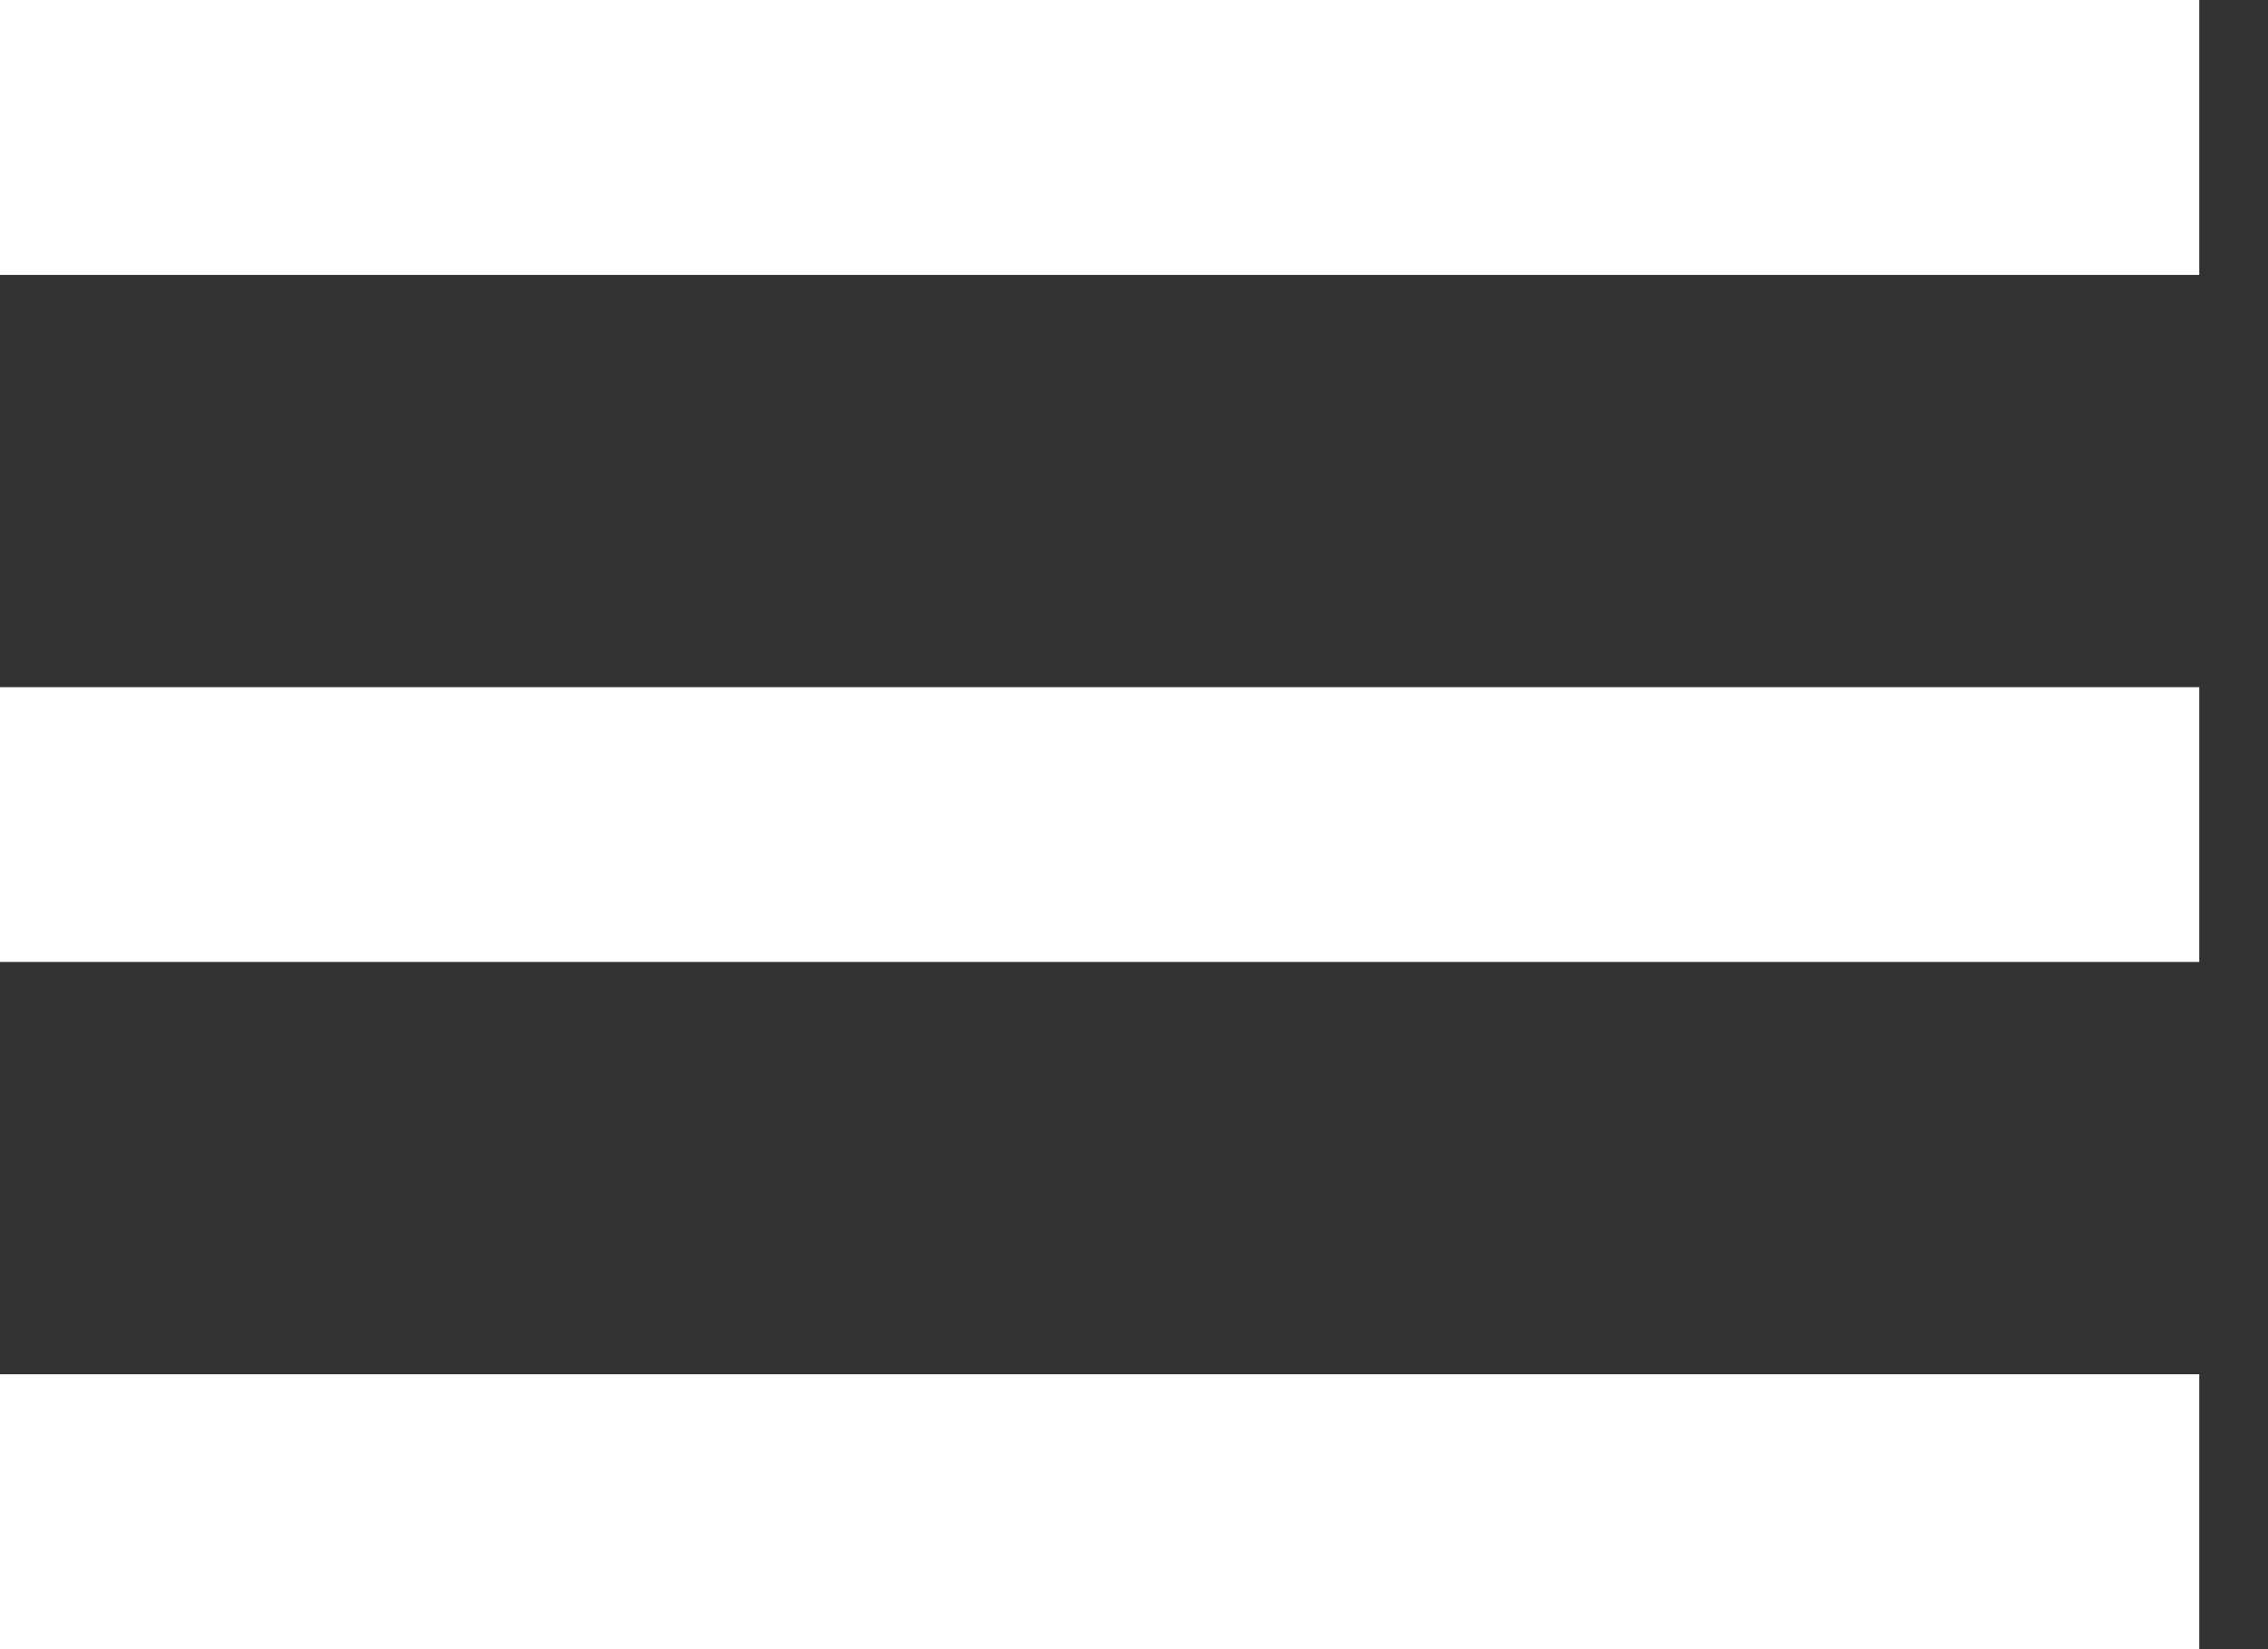
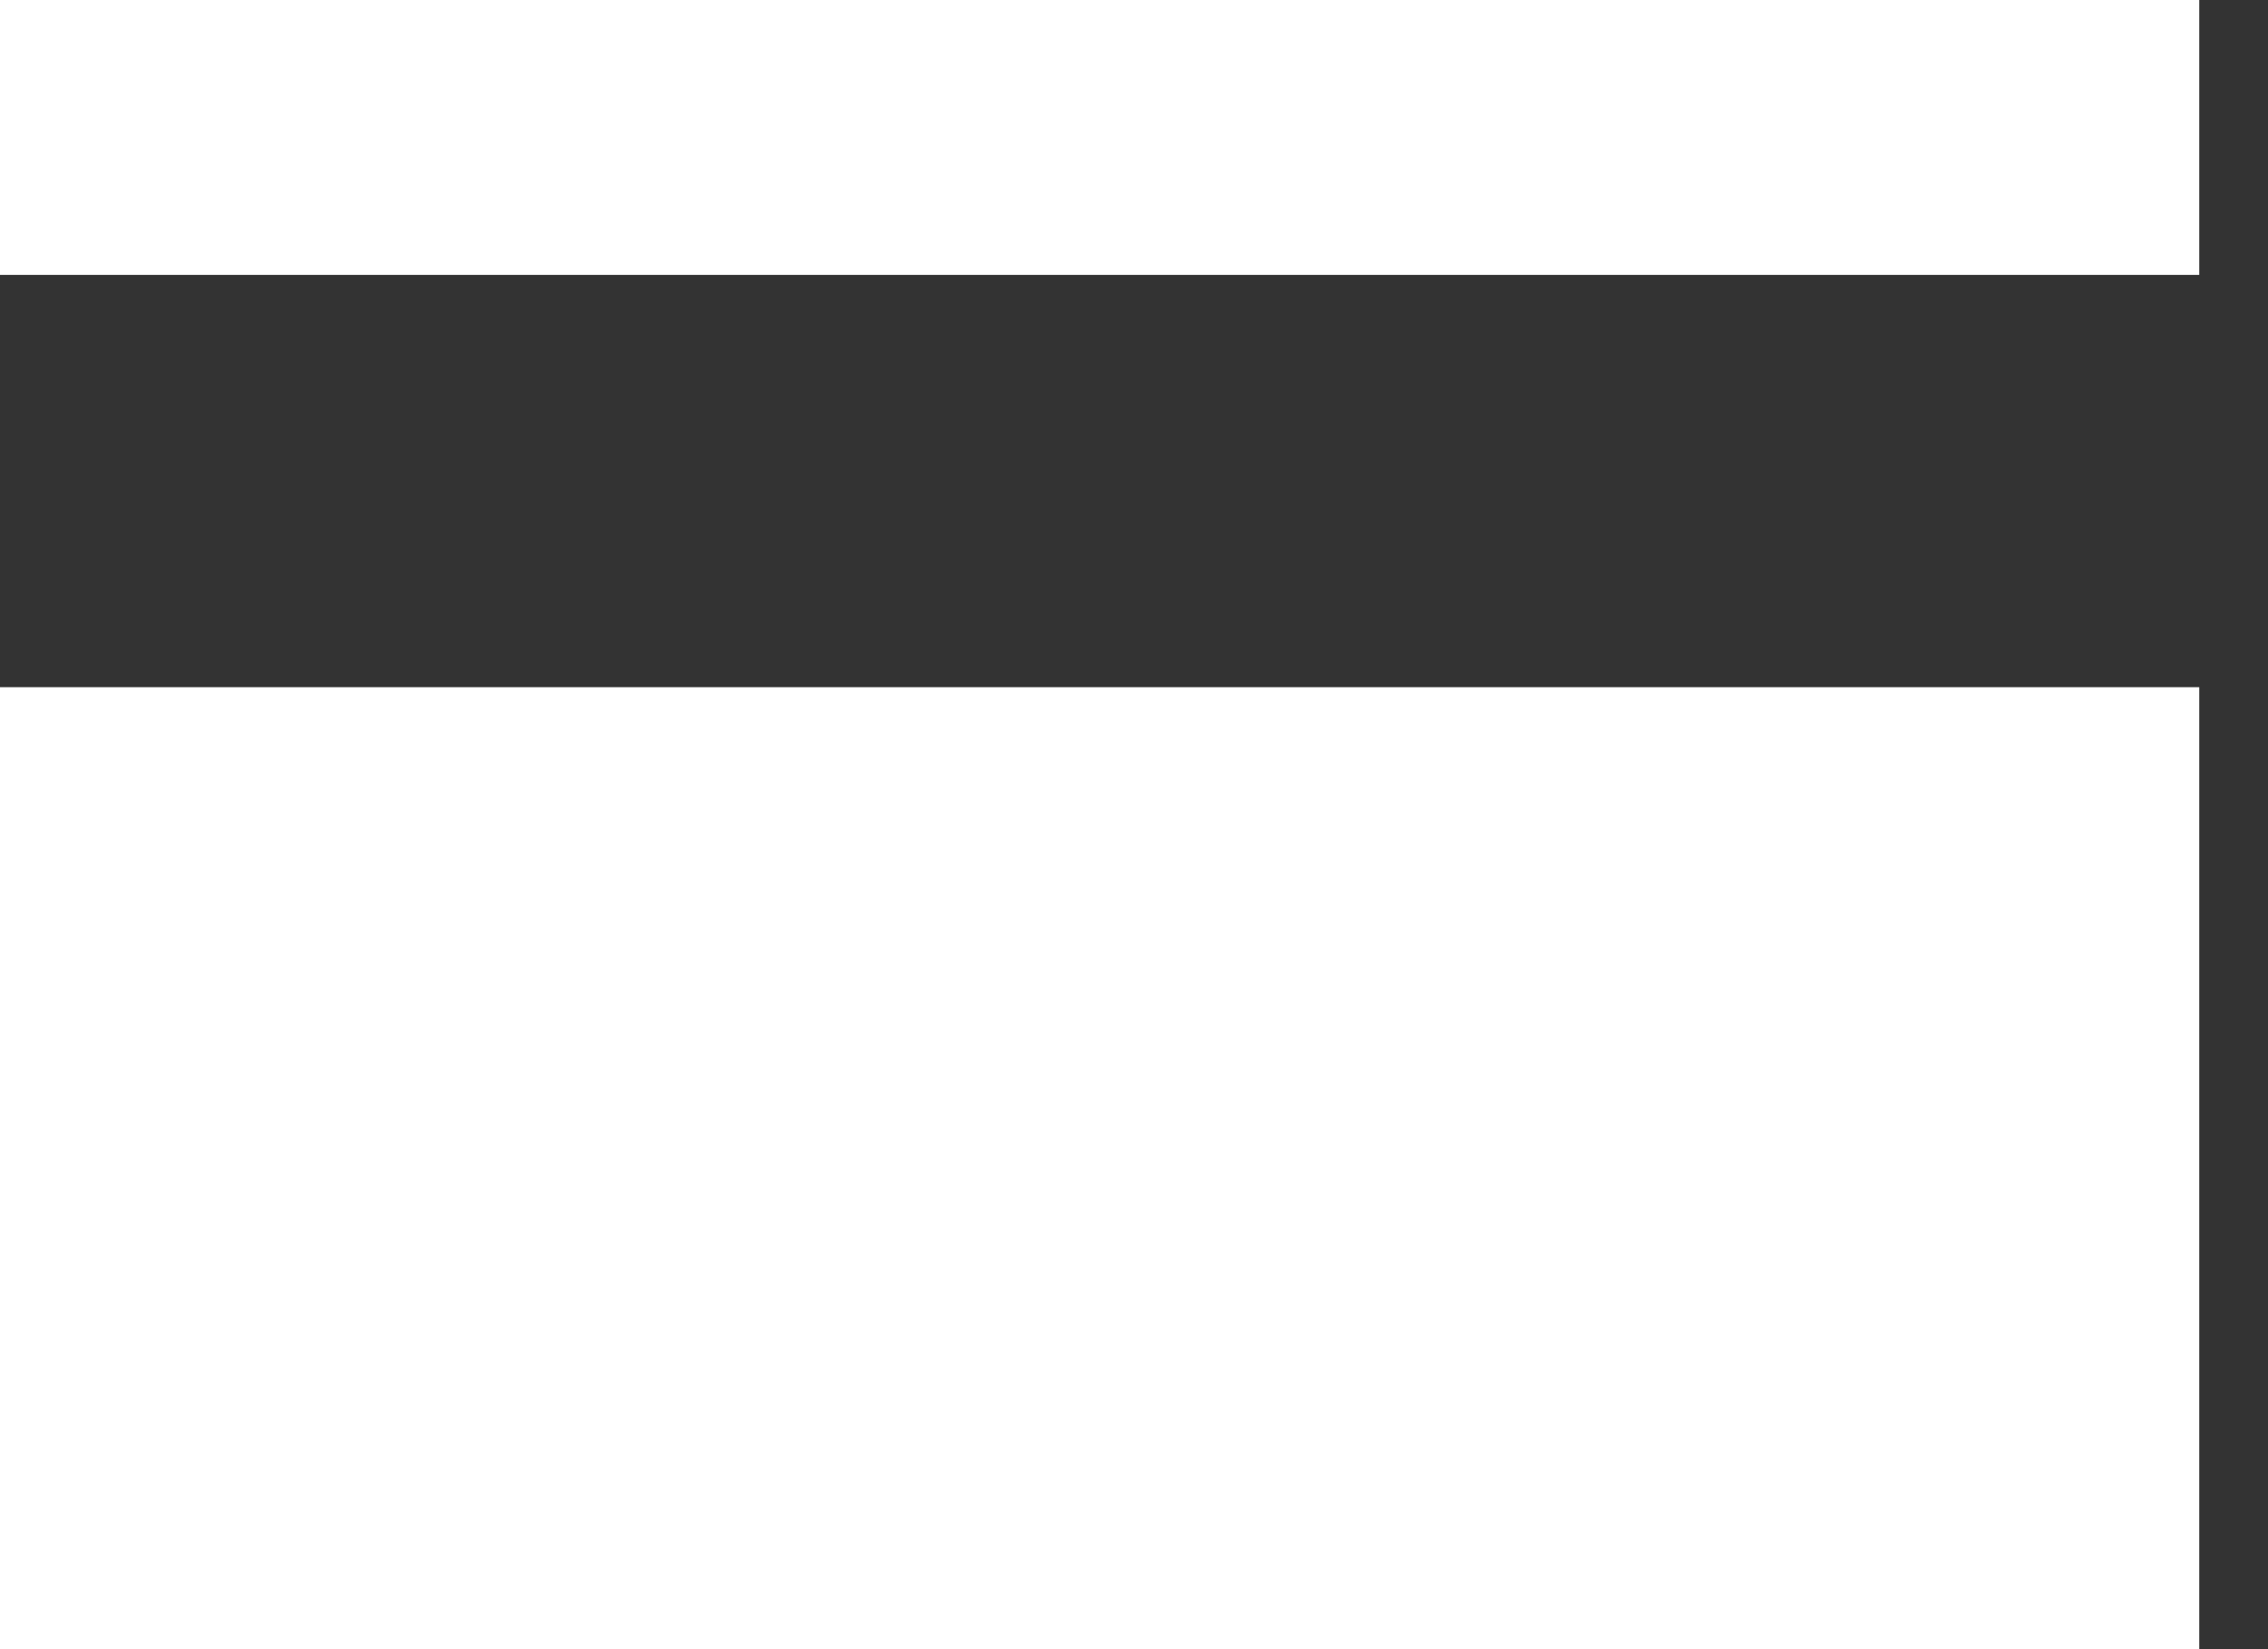
<svg xmlns="http://www.w3.org/2000/svg" width="22" height="16" viewBox="0 0 22 16" fill="none">
  <rect x="0" y="0" width="22" height="16" fill="#333333" stroke="none" />
-   <path d="M0 0H21.333V2.667H0V0ZM0 6.667H21.333V9.333H0V6.667ZM0 13.333H21.333V16H0V13.333Z" fill="white" />
+   <path d="M0 0H21.333V2.667H0V0ZM0 6.667H21.333V9.333H0V6.667ZH21.333V16H0V13.333Z" fill="white" />
</svg>